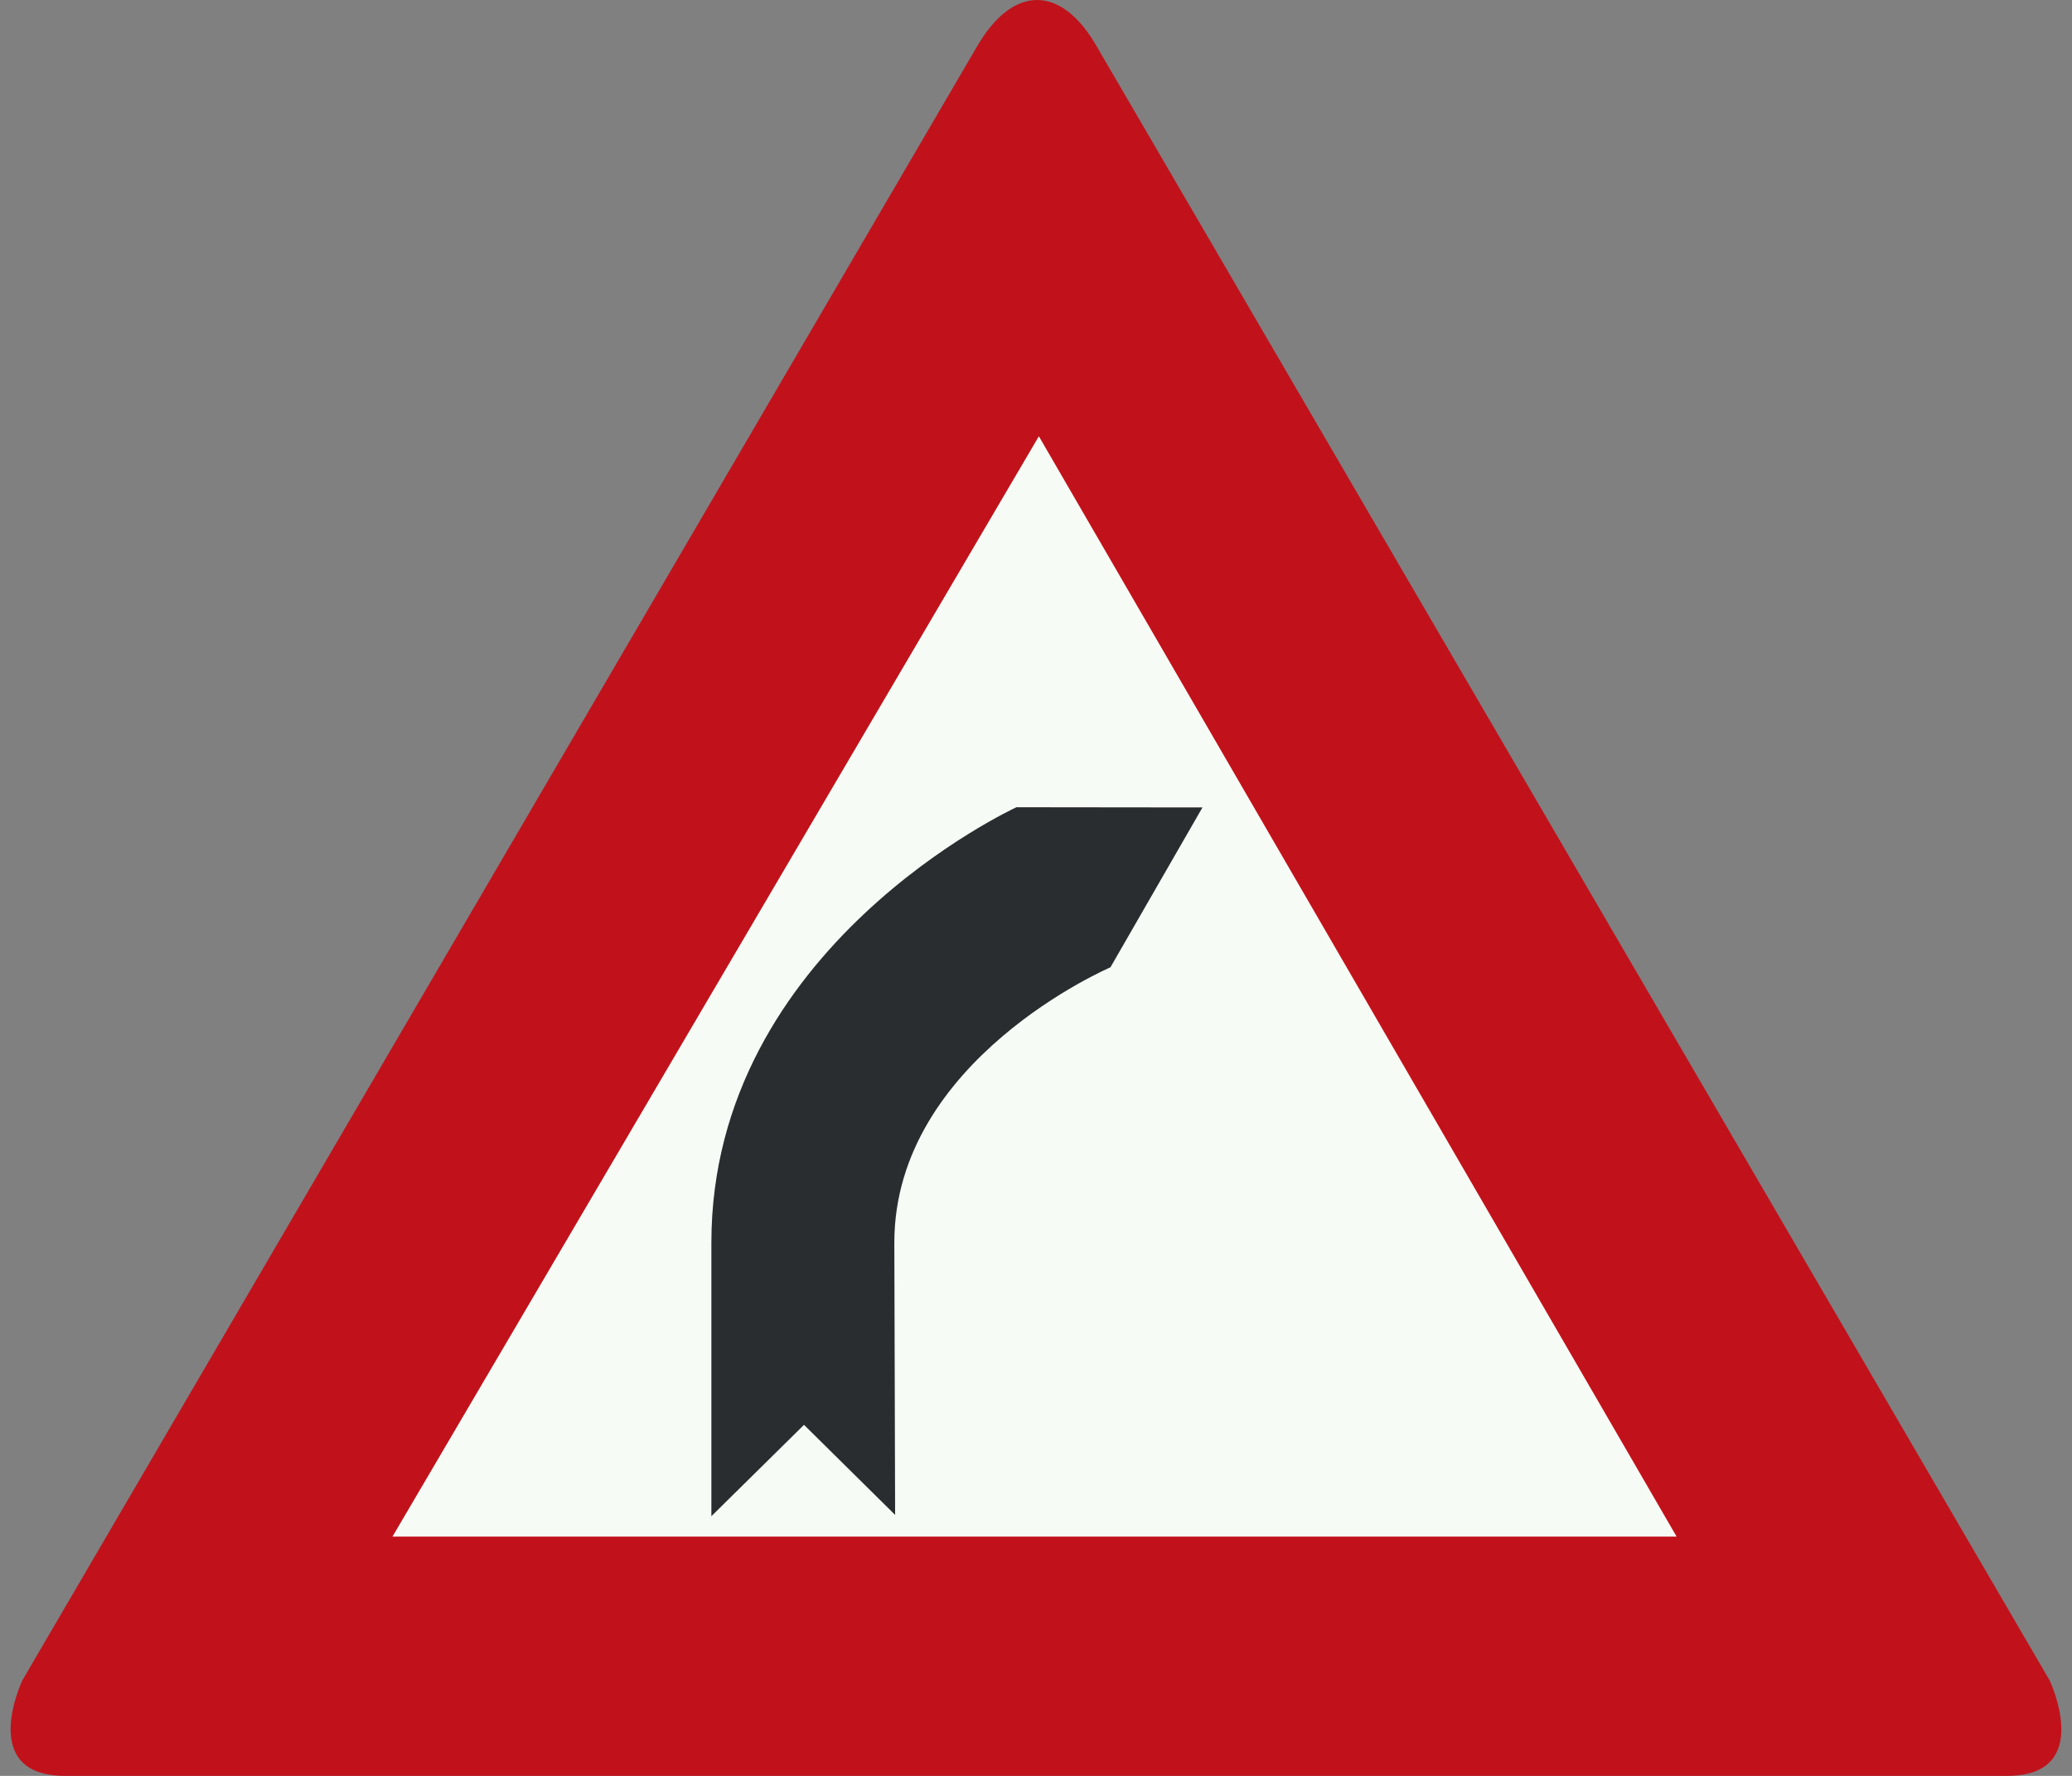
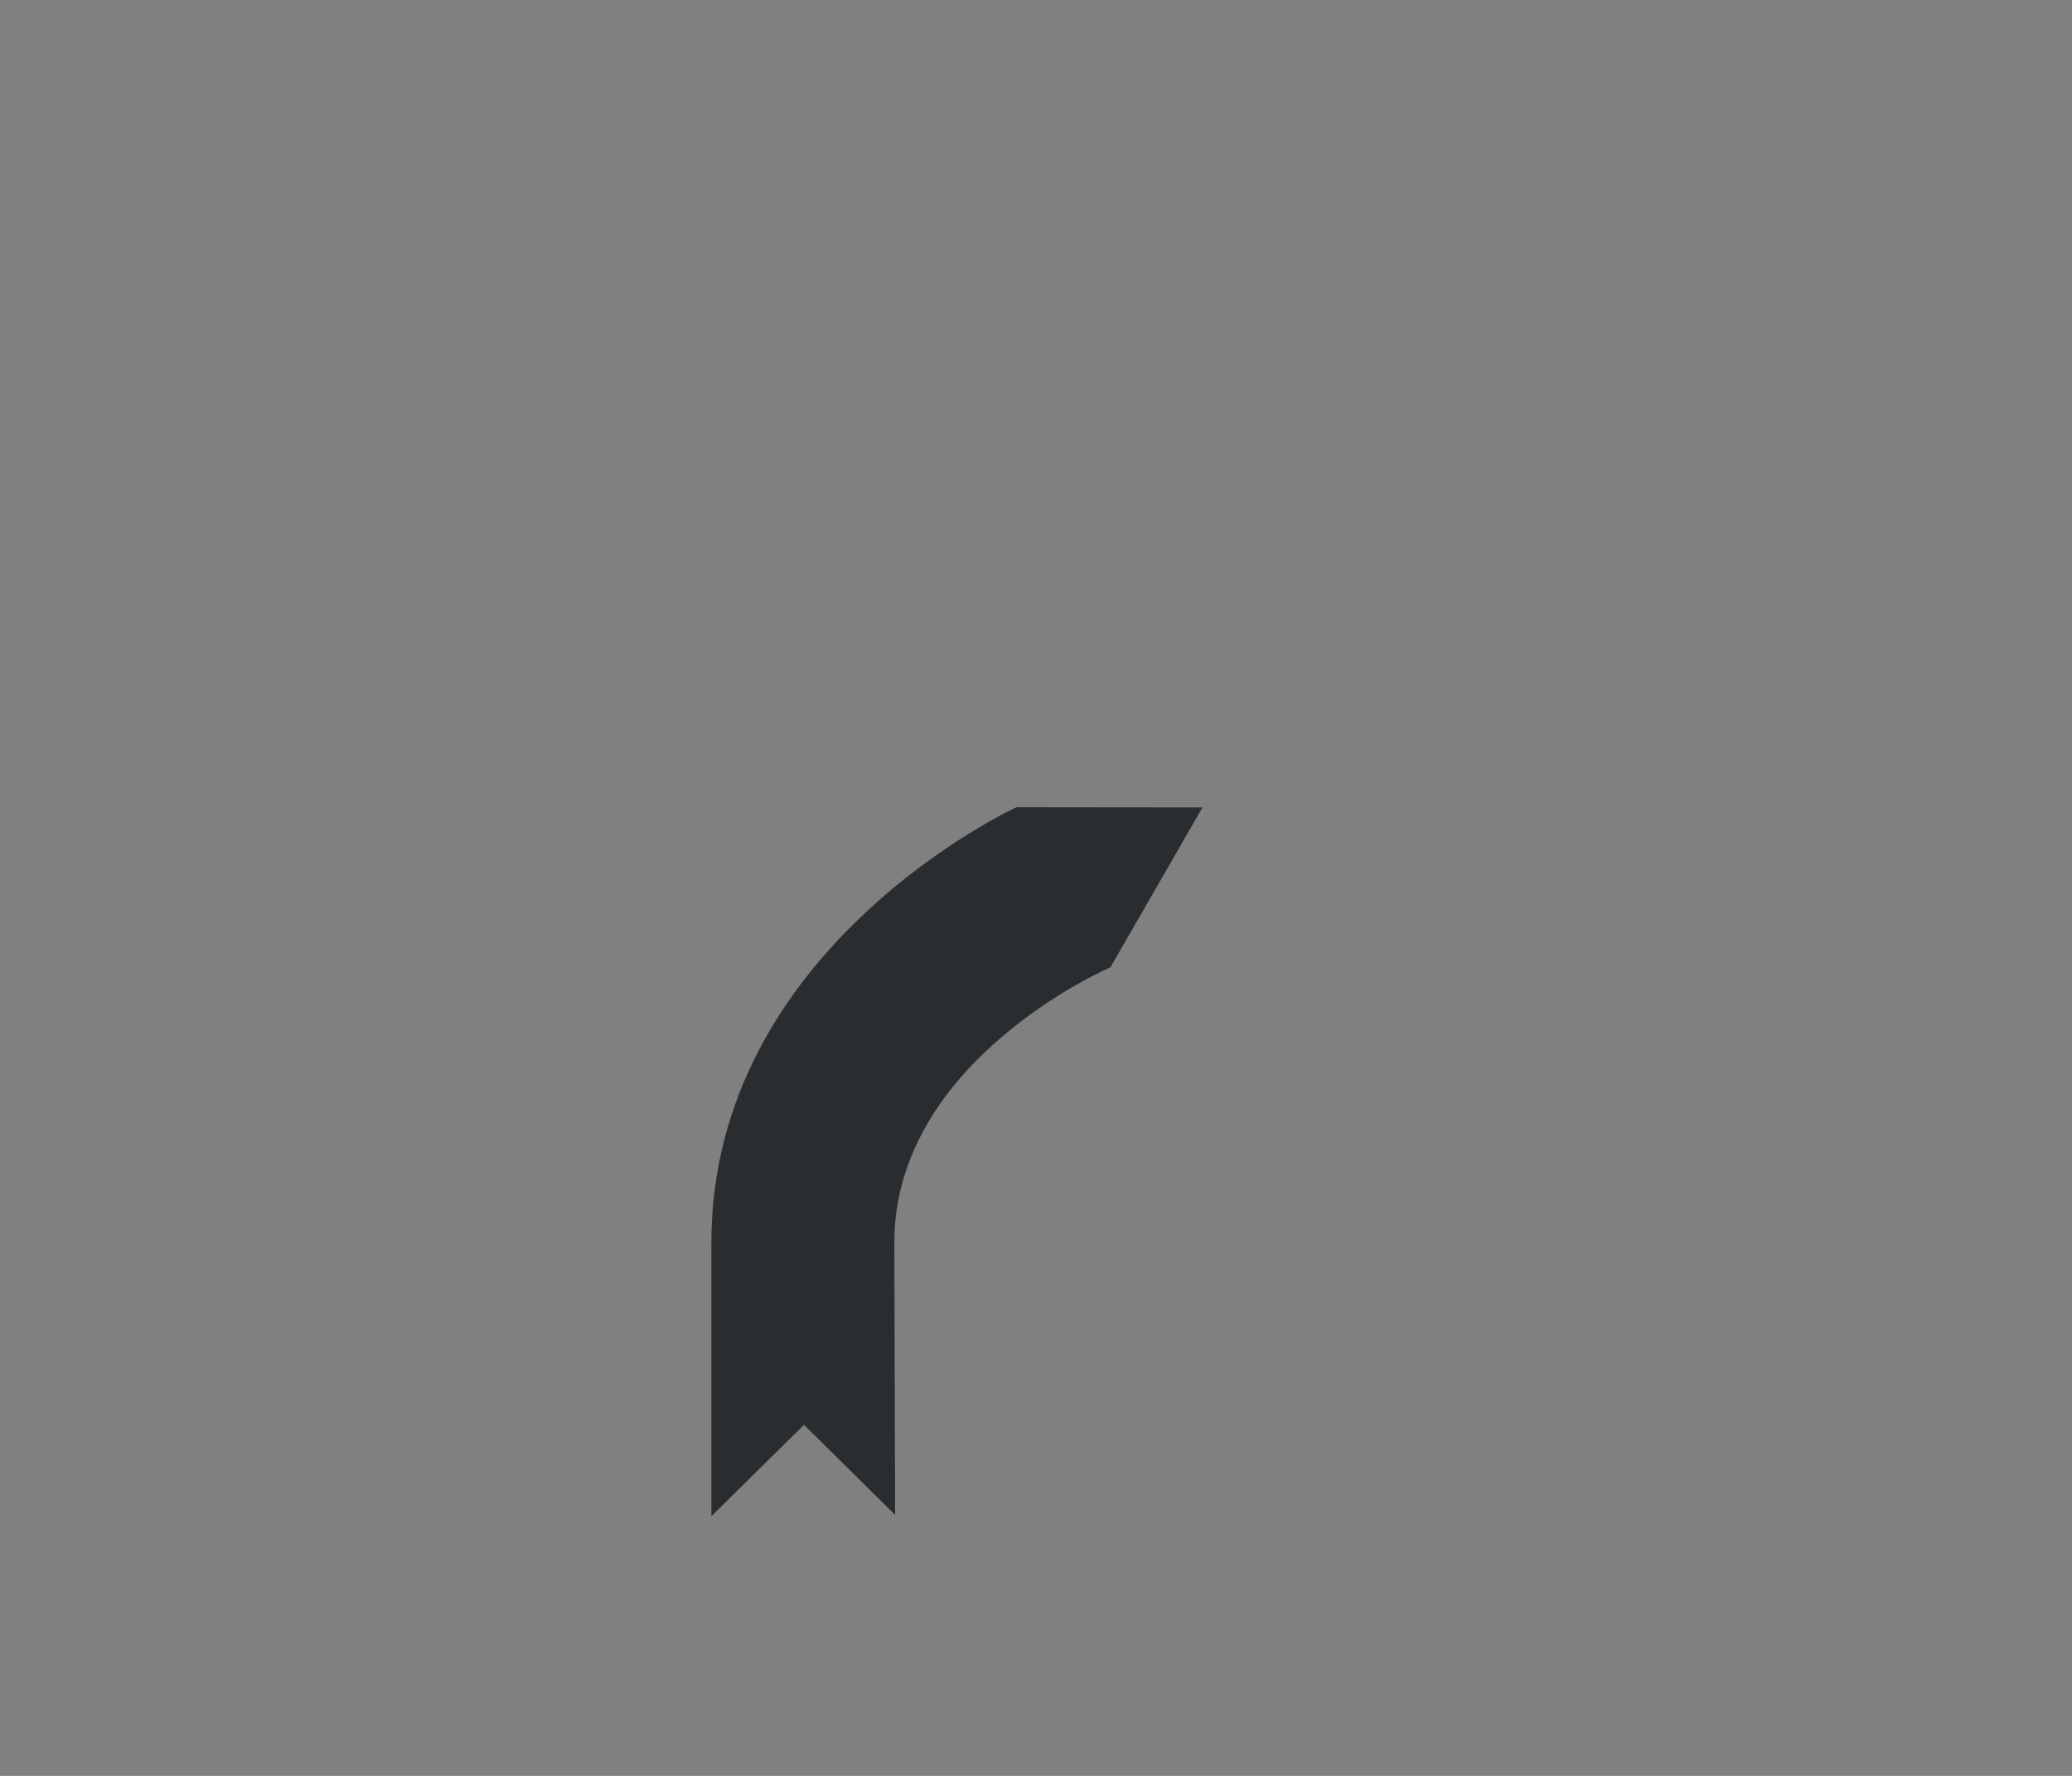
<svg xmlns="http://www.w3.org/2000/svg" id="Nederlands_verkeersbord_J2" width="350" height="300" viewBox="0 0 350 300" version="1.1">
  <rect x="0" y="0" width="350" height="300" fill="#808080" stroke="none" />
-   <path id="rode_driehoek" fill="#c1121c" d="M 11,300 C 11,300 27.82,300 11,300 C -3.917,300 3.78,283.853 3.78,283.853 L 164.907,8.074 C 164.907,8.074 161.401,14.191 164.907,8.074 C 171.16,-2.853 179.311,-2.372 185.119,7.602 L 346.212,283.853 C 346.212,283.853 353.917,300 339,300 C 322.172,300 339,300 339,300 L 11,300" />
-   <path id="witte_driehoek" fill="#f7fbf5" d="M 175.483,73.698 L 283.209,259.576 L 66.297,259.576 L 175.483,73.698" />
  <path id="zwart_symbool" fill="#2a2d2f" d="M 187.571,163.414 L 203.119,136.402 C 203.119,136.402 171.665,136.369 171.698,136.369 C 171.698,136.369 120.165,159.973 120.165,209.923 L 120.165,256.134 L 135.813,240.698 L 151.203,255.912 L 151.07,209.923 C 151.07,179.016 187.571,163.414 187.571,163.414" />
</svg>